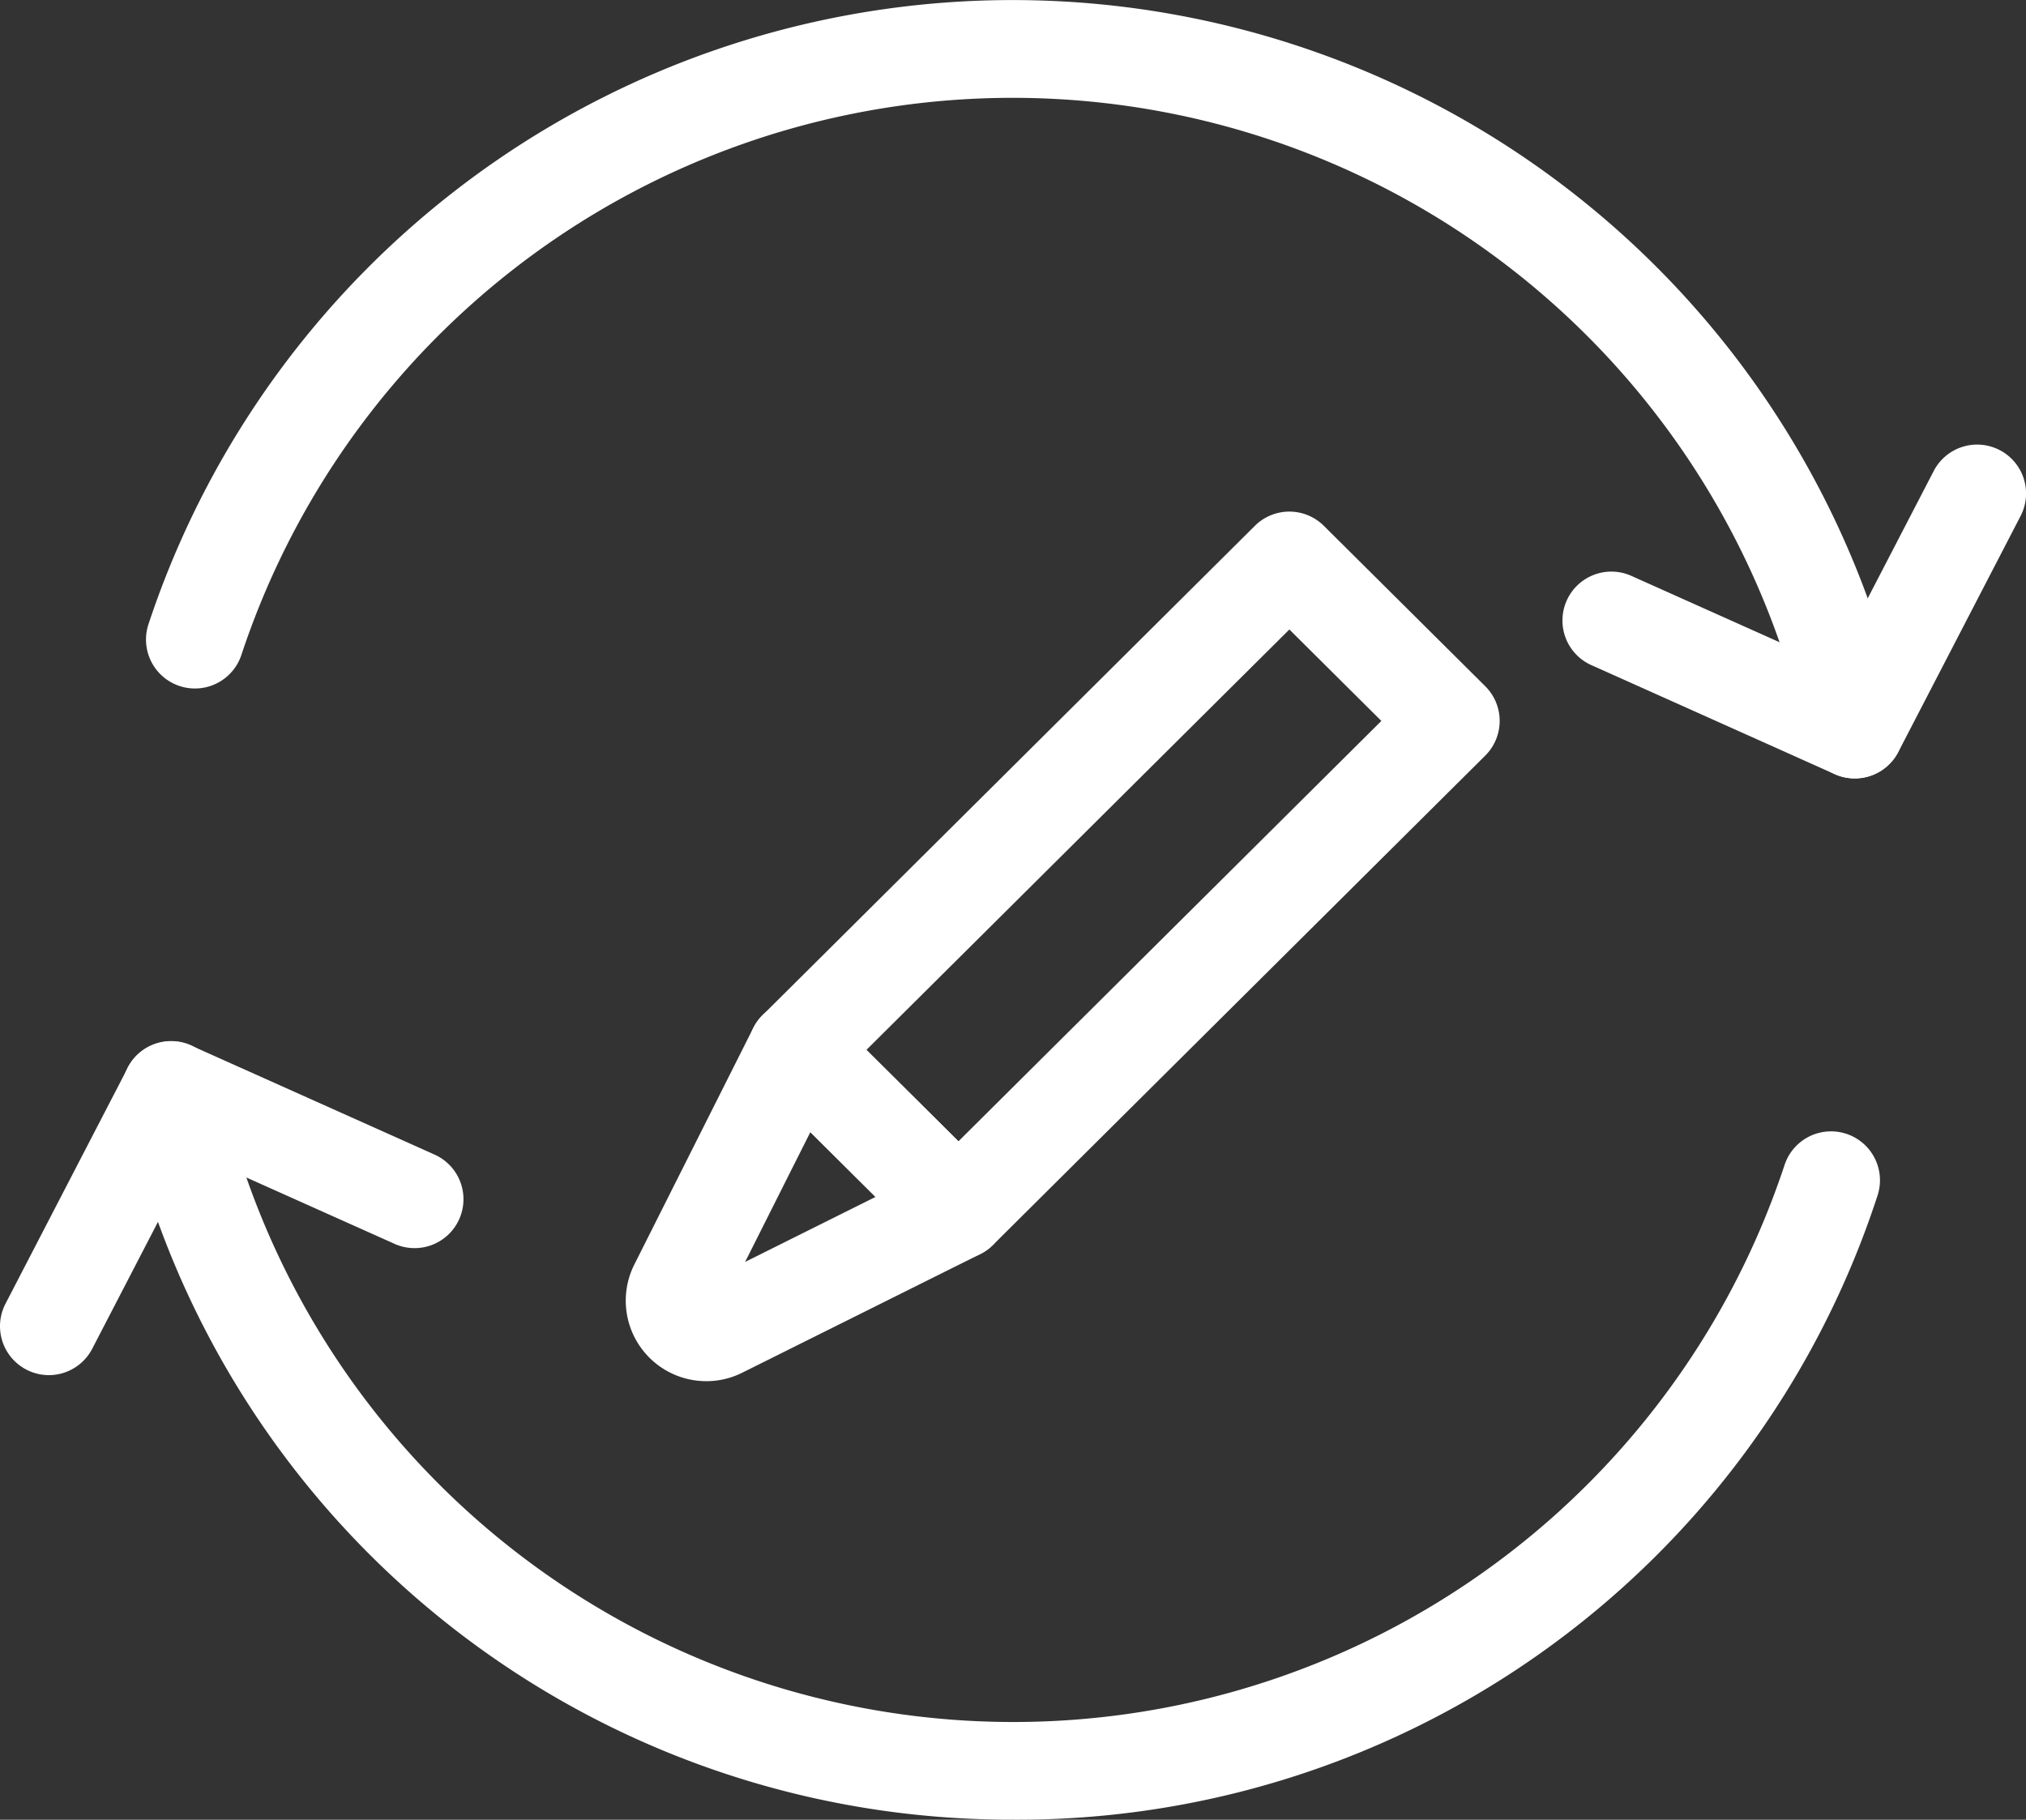
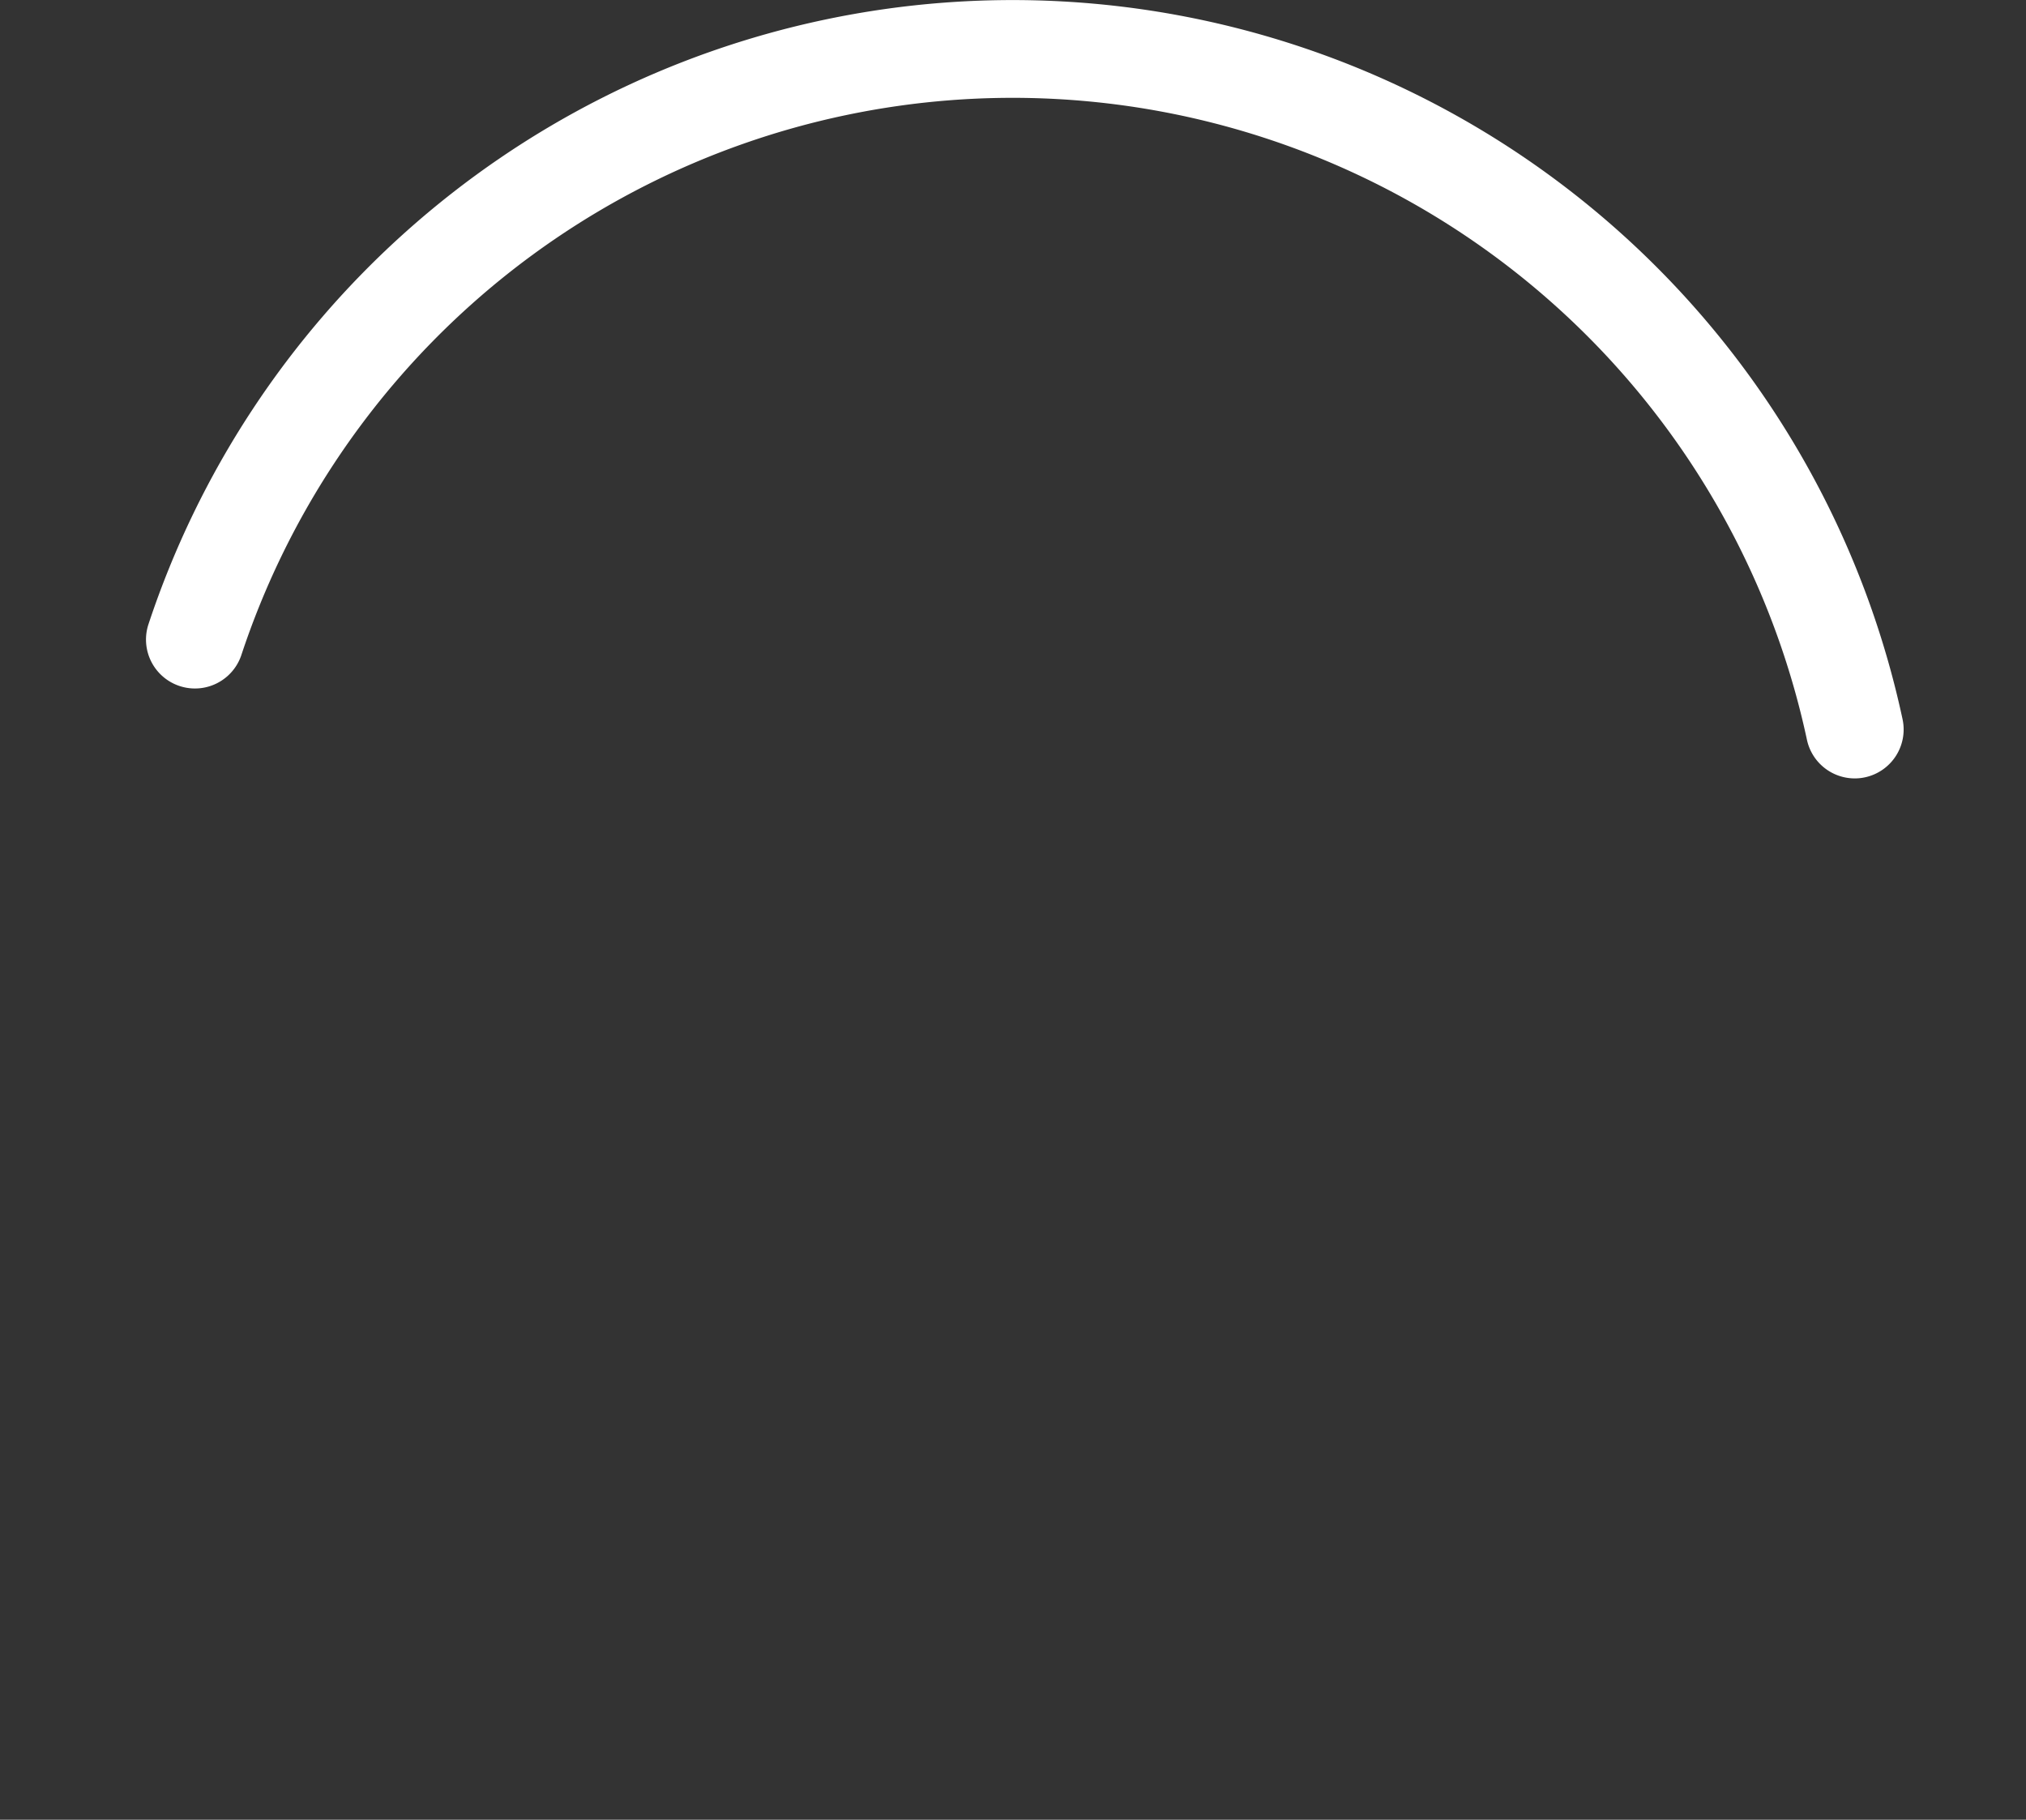
<svg xmlns="http://www.w3.org/2000/svg" width="82.843" height="74.415" viewBox="0 0 82.843 74.415">
  <rect x="0" y="0" width="82.843" height="74.415" fill="#333333" stroke="none" />
  <g id="flow-icon04" transform="translate(-264.909 -7708.625)">
    <g id="グループ_447" data-name="グループ 447">
      <g id="グループ_446" data-name="グループ 446">
        <g id="グループ_445" data-name="グループ 445">
          <g id="グループ_442" data-name="グループ 442">
            <g id="グループ_441" data-name="グループ 441">
-               <path id="パス_1668" data-name="パス 1668" d="M340.748,7740.457a1.994,1.994,0,0,1-.817-.174l-9.921-4.445a2,2,0,1,1,1.635-3.65l8.2,3.672,4.134-7.975a2,2,0,0,1,3.551,1.842l-5,9.651A2,2,0,0,1,340.748,7740.457Z" fill="#fff" />
-             </g>
+               </g>
            <path id="パス_1669" data-name="パス 1669" d="M340.749,7740.457a2,2,0,0,1-1.955-1.583,33.218,33.218,0,0,0-64.014-3.468,2,2,0,1,1-3.8-1.254,37.219,37.219,0,0,1,71.725,3.888,2,2,0,0,1-1.54,2.373A1.943,1.943,0,0,1,340.749,7740.457Z" fill="#fff" />
          </g>
          <g id="グループ_444" data-name="グループ 444">
            <g id="グループ_443" data-name="グループ 443">
-               <path id="パス_1670" data-name="パス 1670" d="M266.908,7764.859a2,2,0,0,1-1.774-2.921l5-9.651a2,2,0,0,1,2.592-.905l9.922,4.445a2,2,0,1,1-1.635,3.65l-8.2-3.672-4.133,7.975A2,2,0,0,1,266.908,7764.859Z" fill="#fff" />
-             </g>
-             <path id="パス_1671" data-name="パス 1671" d="M306.372,7783.039c-.3,0-.592,0-.89-.01a37.063,37.063,0,0,1-35.528-29.4,2,2,0,1,1,3.912-.834,33.218,33.218,0,0,0,64.014,3.469,2,2,0,1,1,3.8,1.254A36.991,36.991,0,0,1,306.372,7783.039Z" fill="#fff" />
+               </g>
          </g>
        </g>
      </g>
    </g>
    <g id="グループ_448" data-name="グループ 448">
-       <path id="パス_1672" data-name="パス 1672" d="M304.1,7760.118a2,2,0,0,1-1.41-.582l-6.6-6.56a2,2,0,0,1,0-2.836l20.13-20.012a2,2,0,0,1,2.821,0l6.6,6.56a2,2,0,0,1,0,2.836l-20.13,20.012A2,2,0,0,1,304.1,7760.118Zm-3.762-8.56,3.762,3.739,17.293-17.191-3.762-3.739Z" fill="#fff" />
-       <path id="パス_1673" data-name="パス 1673" d="M293.786,7765.106a3.292,3.292,0,0,1-2.939-4.771l4.863-9.674a2,2,0,0,1,3.2-.52l6.6,6.56a2,2,0,0,1-.518,3.208l-9.731,4.85A3.273,3.273,0,0,1,293.786,7765.106Zm4.258-10.183-2.667,5.306,5.331-2.657Z" fill="#fff" />
-     </g>
+       </g>
  </g>
</svg>